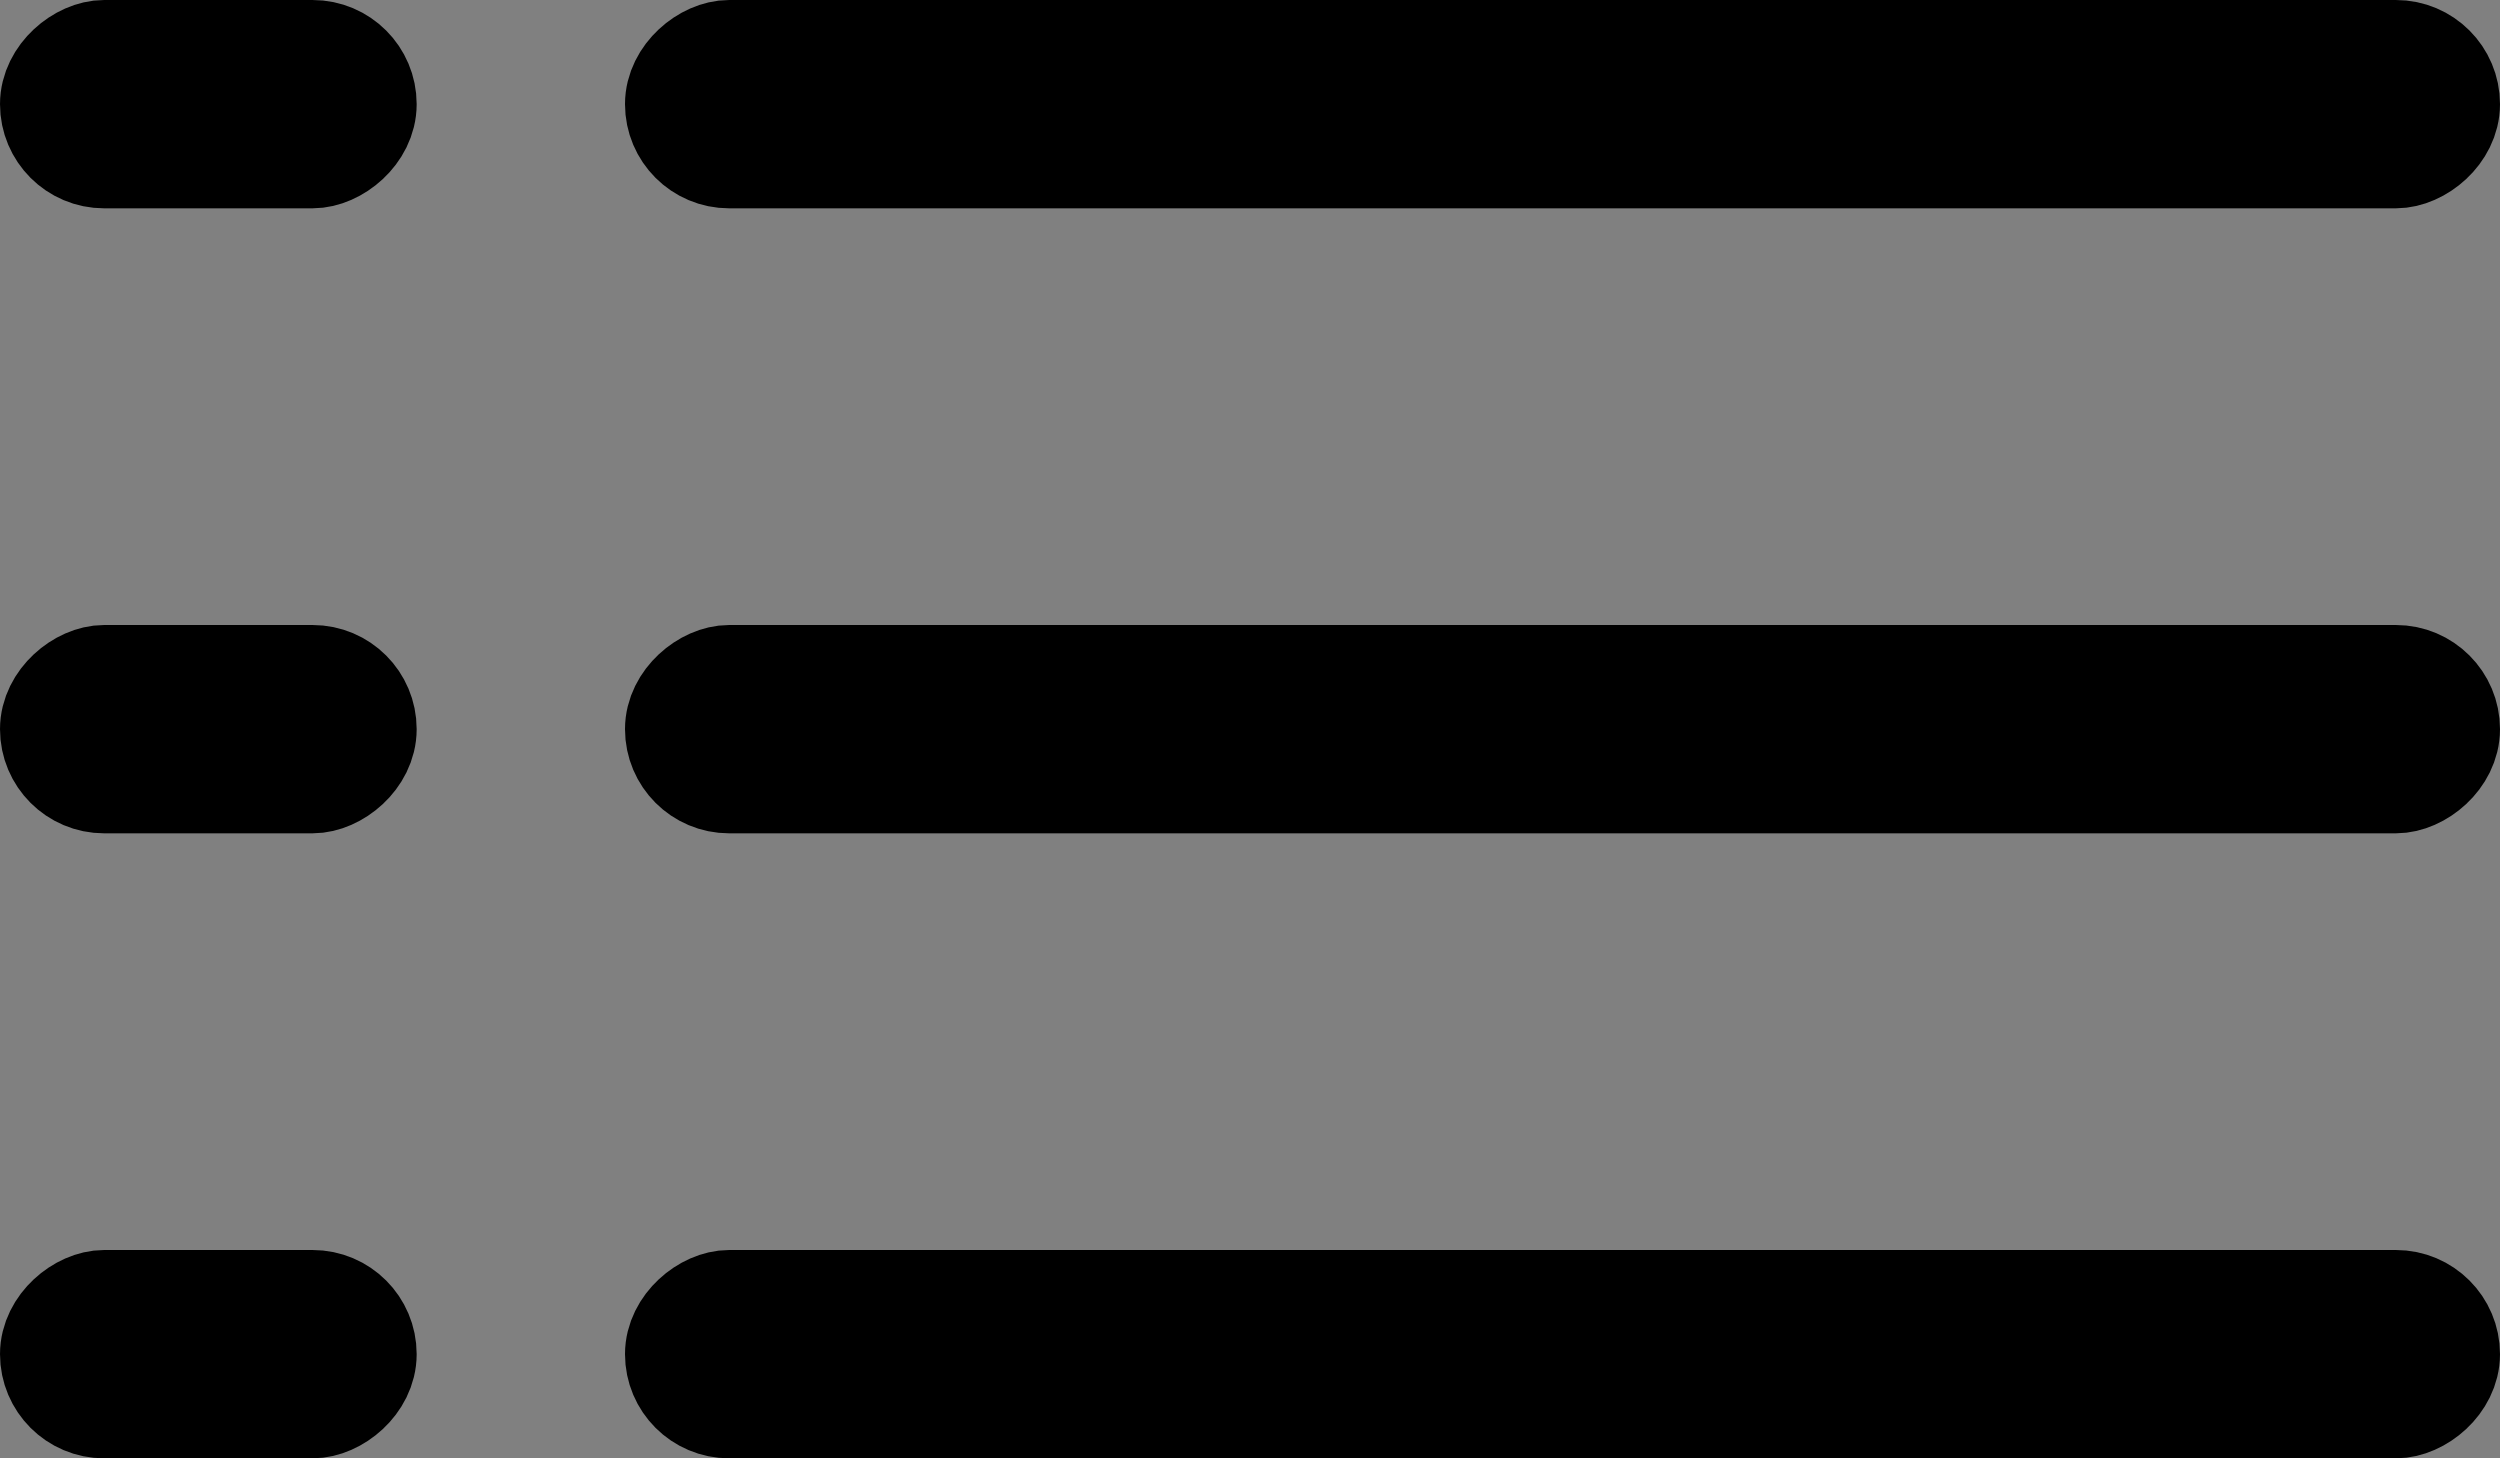
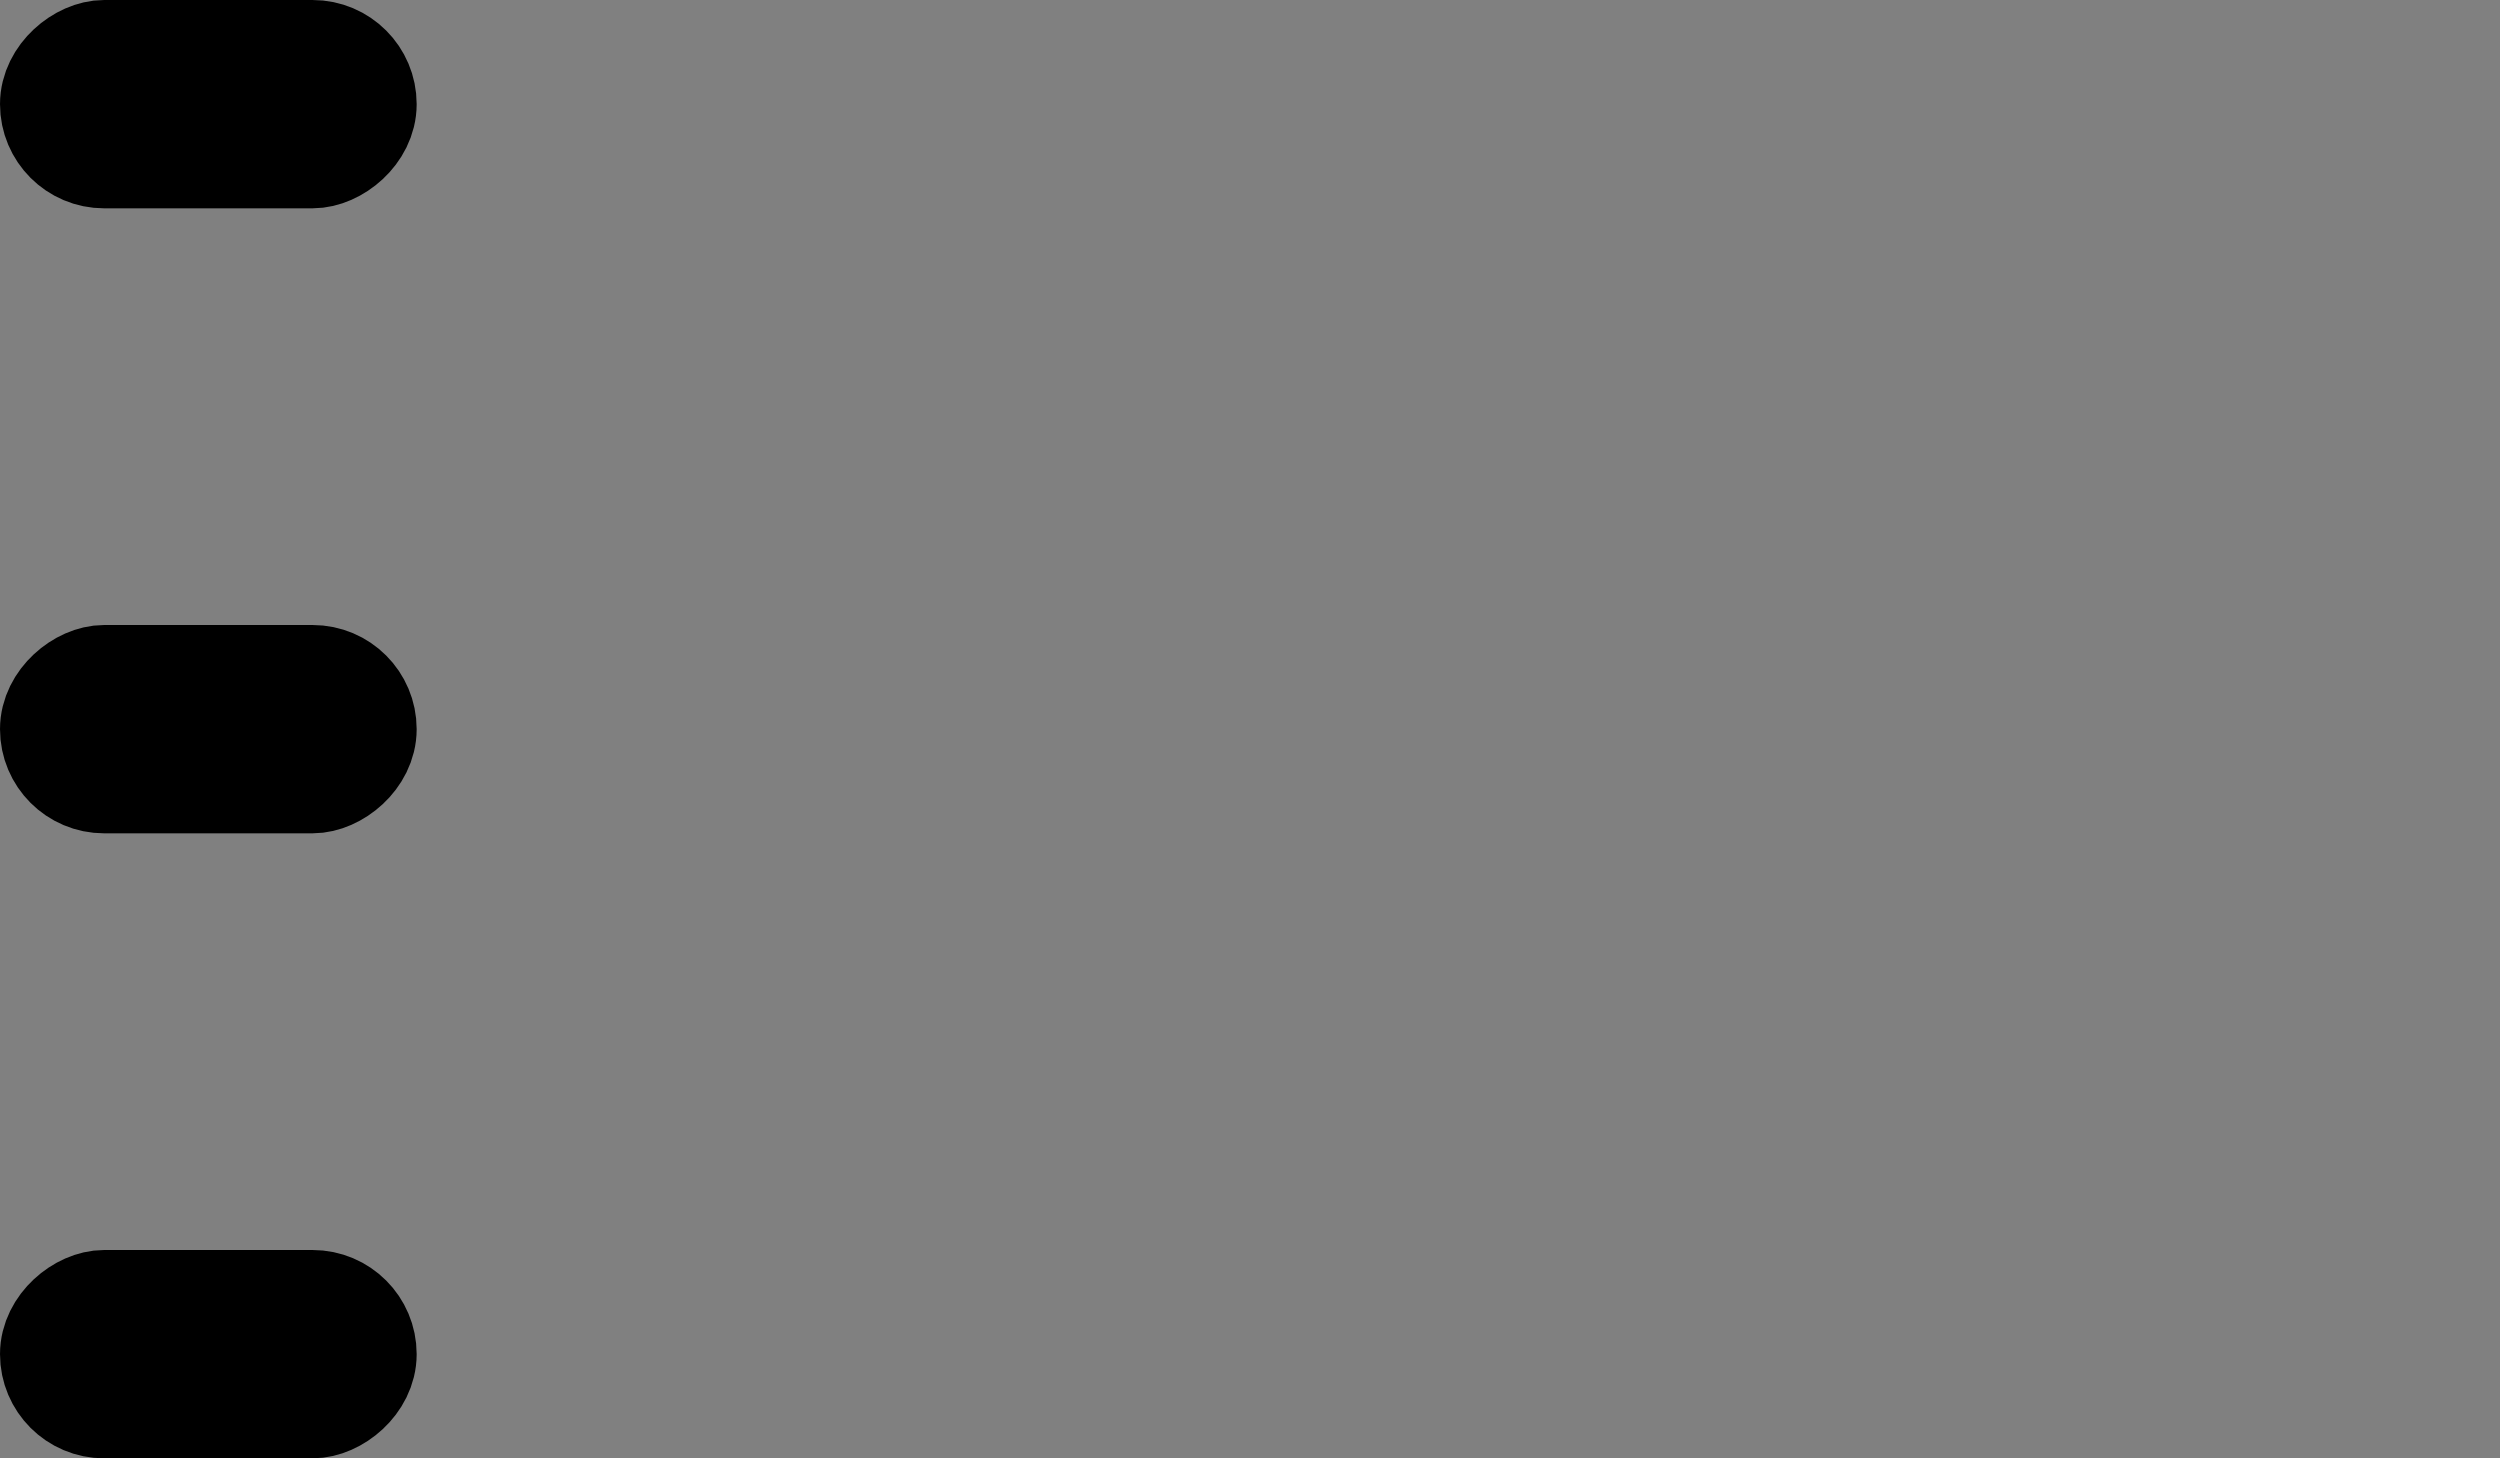
<svg xmlns="http://www.w3.org/2000/svg" width="24" height="14" viewBox="0 0 24 14" fill="none">
  <rect x="0" y="0" width="24" height="14" fill="#808080" stroke="none" />
-   <rect x="23.5" y="6.5" width="1" height="17" rx="0.5" transform="rotate(90 23.5 6.5)" fill="white" stroke="black" />
-   <rect x="23.5" y="12.5" width="1" height="17" rx="0.5" transform="rotate(90 23.5 12.5)" fill="white" stroke="black" />
-   <rect x="23.5" y="0.5" width="1" height="17" rx="0.5" transform="rotate(90 23.5 0.5)" fill="white" stroke="black" />
  <rect x="3.5" y="6.5" width="1" height="3" rx="0.5" transform="rotate(90 3.5 6.5)" fill="white" stroke="black" />
  <rect x="3.5" y="12.5" width="1" height="3" rx="0.5" transform="rotate(90 3.5 12.5)" fill="white" stroke="black" />
  <rect x="3.5" y="0.5" width="1" height="3" rx="0.5" transform="rotate(90 3.5 0.5)" fill="white" stroke="black" />
</svg>